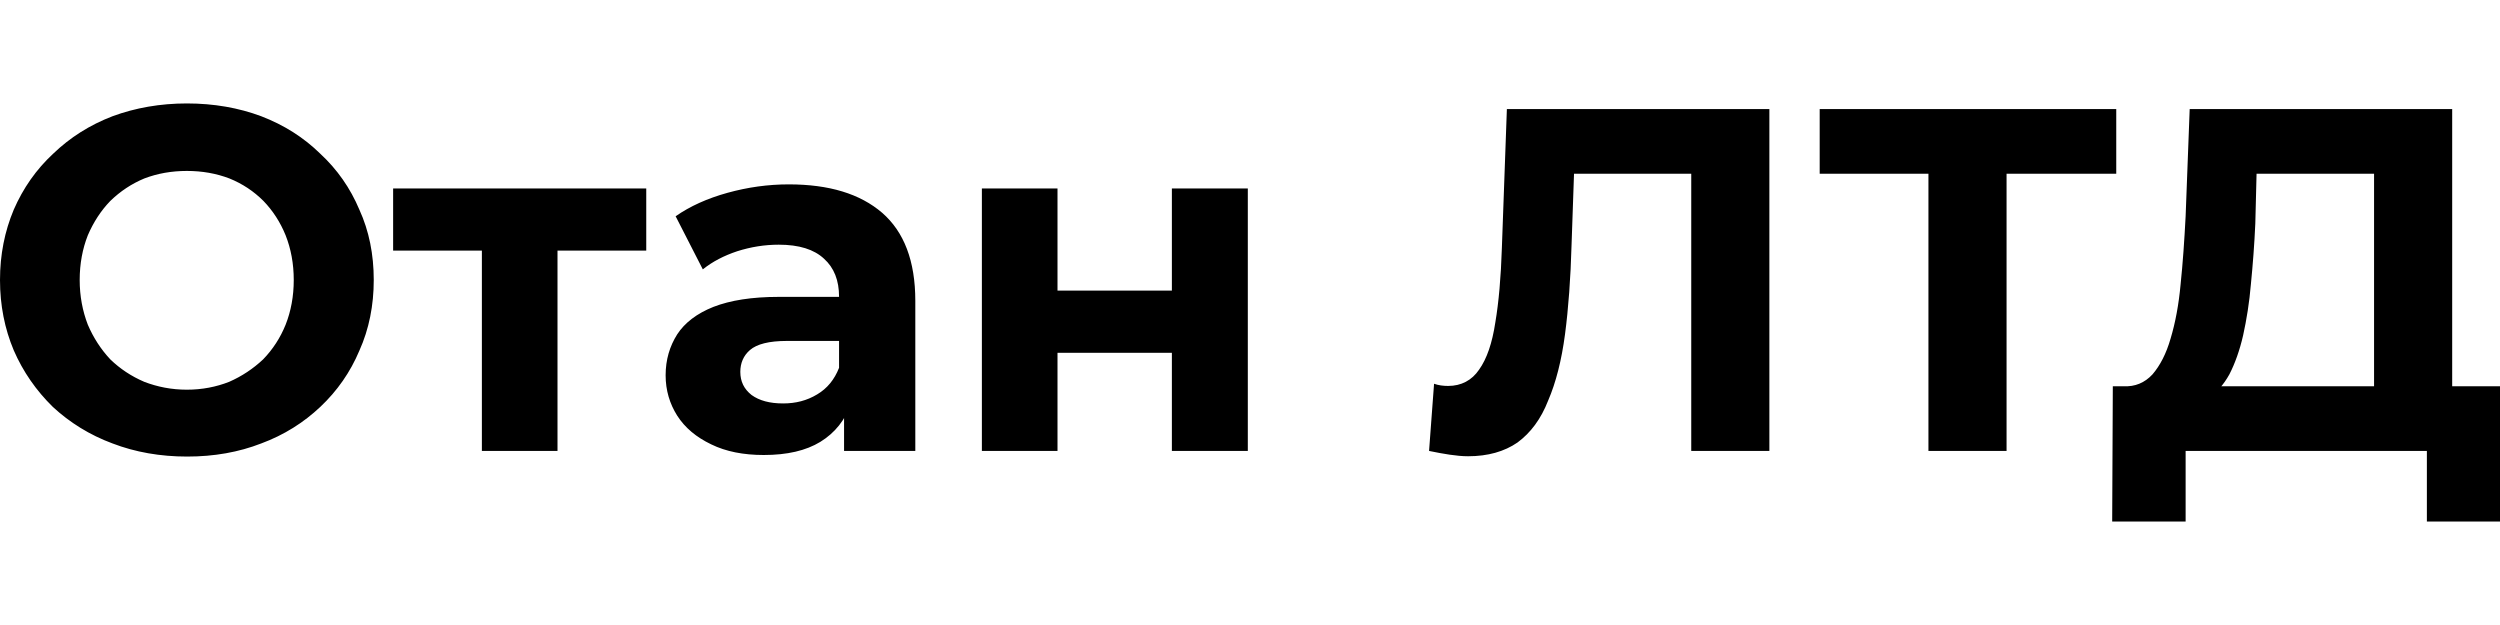
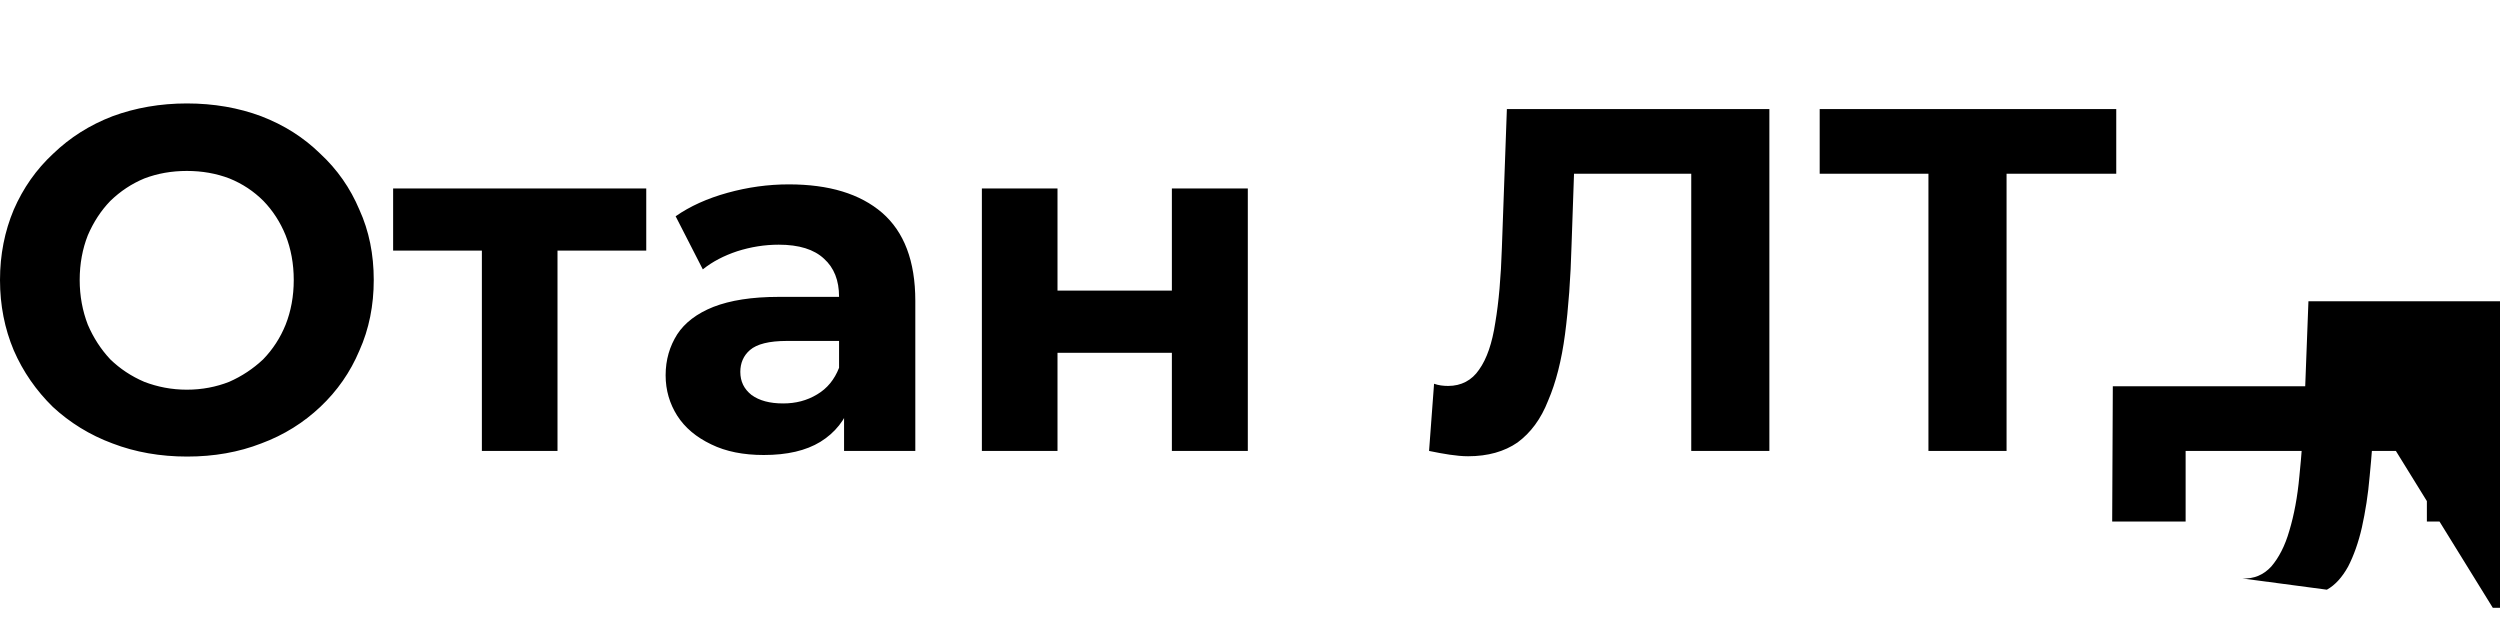
<svg xmlns="http://www.w3.org/2000/svg" xml:space="preserve" width="80mm" height="20mm" style="shape-rendering:geometricPrecision; text-rendering:geometricPrecision; image-rendering:optimizeQuality; fill-rule:evenodd; clip-rule:evenodd" viewBox="0 0 8000 2000">
  <defs>
    <style type="text/css">  .fil0 {fill:black;fill-rule:nonzero}  </style>
  </defs>
  <g id="Слой_x0020_1">
-     <path class="fil0" d="M599 1461c-86,0 -166,-14 -239,-42 -73,-27 -137,-67 -191,-117 -53,-52 -95,-112 -125,-181 -29,-69 -44,-144 -44,-225 0,-81 15,-156 44,-225 30,-69 72,-129 126,-179 54,-52 117,-92 190,-120 73,-27 153,-41 238,-41 86,0 166,14 238,41 73,28 136,68 189,120 54,50 96,110 125,179 31,68 46,143 46,225 0,81 -15,157 -46,226 -29,69 -71,129 -125,180 -53,50 -116,90 -189,117 -72,28 -151,42 -237,42zm-1 -214c49,0 94,-9 135,-25 41,-18 77,-42 109,-72 31,-32 55,-69 72,-111 17,-43 26,-91 26,-143 0,-52 -9,-100 -26,-143 -17,-42 -41,-79 -71,-110 -31,-31 -67,-55 -109,-72 -42,-16 -87,-24 -136,-24 -49,0 -94,8 -136,24 -41,17 -77,41 -109,72 -30,31 -54,68 -72,110 -17,43 -26,91 -26,143 0,51 9,99 26,143 18,42 42,79 72,111 31,30 67,54 109,72 42,16 87,25 136,25zm944 196l0 -698 55 57 -339 0 0 -199 810 0 0 199 -339 0 55 -57 0 698 -242 0zm1159 0l0 -164 -16 -36 0 -293c0,-53 -16,-93 -48,-122 -32,-30 -80,-45 -145,-45 -45,0 -89,7 -133,21 -42,14 -79,33 -110,58l-87 -170c46,-32 101,-57 166,-75 65,-18 130,-27 196,-27 129,0 228,30 299,91 70,61 106,154 106,282l0 480 -228 0zm-257 13c-65,0 -121,-11 -168,-34 -48,-23 -84,-53 -109,-92 -24,-38 -37,-81 -37,-129 0,-50 13,-93 37,-131 24,-37 63,-67 116,-88 54,-21 123,-32 209,-32l223 0 0 141 -197 0c-57,0 -96,10 -118,29 -21,18 -31,42 -31,70 0,31 12,55 36,74 25,18 58,27 101,27 40,0 76,-9 109,-29 32,-19 55,-47 70,-85l38 113c-18,54 -51,95 -98,124 -46,28 -106,42 -181,42zm698 -13l0 -840 242 0 0 327 366 0 0 -327 243 0 0 840 -243 0 0 -314 -366 0 0 314 -242 0zm1556 17c-19,0 -38,-2 -59,-5 -20,-3 -42,-7 -66,-12l16 -215c14,5 29,7 45,7 42,0 76,-18 99,-52 25,-35 42,-85 52,-151 11,-65 18,-145 21,-239l16 -444 840 0 0 1094 -250 0 0 -945 58 58 -483 0 52 -62 -10 289c-3,108 -10,203 -21,287 -11,83 -29,154 -54,212 -23,59 -56,103 -98,134 -42,29 -95,44 -158,44zm1473 -17l0 -945 58 58 -406 0 0 -207 949 0 0 207 -407 0 56 -58 0 945 -250 0zm1426 -113l0 -774 -376 0 -4 159c-3,68 -8,132 -14,193 -5,60 -14,115 -25,165 -11,48 -26,90 -44,125 -19,34 -41,59 -68,74l-271 -36c37,2 68,-11 93,-38 24,-28 44,-66 58,-115 15,-50 26,-108 32,-174 7,-67 12,-140 16,-217l13 -343 840 0 0 981 -250 0 0 0zm-838 339l2 -433 1239 0 0 433 -234 0 0 -226 -772 0 0 226 -235 0 0 0z" />
+     <path class="fil0" d="M599 1461c-86,0 -166,-14 -239,-42 -73,-27 -137,-67 -191,-117 -53,-52 -95,-112 -125,-181 -29,-69 -44,-144 -44,-225 0,-81 15,-156 44,-225 30,-69 72,-129 126,-179 54,-52 117,-92 190,-120 73,-27 153,-41 238,-41 86,0 166,14 238,41 73,28 136,68 189,120 54,50 96,110 125,179 31,68 46,143 46,225 0,81 -15,157 -46,226 -29,69 -71,129 -125,180 -53,50 -116,90 -189,117 -72,28 -151,42 -237,42zm-1 -214c49,0 94,-9 135,-25 41,-18 77,-42 109,-72 31,-32 55,-69 72,-111 17,-43 26,-91 26,-143 0,-52 -9,-100 -26,-143 -17,-42 -41,-79 -71,-110 -31,-31 -67,-55 -109,-72 -42,-16 -87,-24 -136,-24 -49,0 -94,8 -136,24 -41,17 -77,41 -109,72 -30,31 -54,68 -72,110 -17,43 -26,91 -26,143 0,51 9,99 26,143 18,42 42,79 72,111 31,30 67,54 109,72 42,16 87,25 136,25zm944 196l0 -698 55 57 -339 0 0 -199 810 0 0 199 -339 0 55 -57 0 698 -242 0zm1159 0l0 -164 -16 -36 0 -293c0,-53 -16,-93 -48,-122 -32,-30 -80,-45 -145,-45 -45,0 -89,7 -133,21 -42,14 -79,33 -110,58l-87 -170c46,-32 101,-57 166,-75 65,-18 130,-27 196,-27 129,0 228,30 299,91 70,61 106,154 106,282l0 480 -228 0zm-257 13c-65,0 -121,-11 -168,-34 -48,-23 -84,-53 -109,-92 -24,-38 -37,-81 -37,-129 0,-50 13,-93 37,-131 24,-37 63,-67 116,-88 54,-21 123,-32 209,-32l223 0 0 141 -197 0c-57,0 -96,10 -118,29 -21,18 -31,42 -31,70 0,31 12,55 36,74 25,18 58,27 101,27 40,0 76,-9 109,-29 32,-19 55,-47 70,-85l38 113c-18,54 -51,95 -98,124 -46,28 -106,42 -181,42zm698 -13l0 -840 242 0 0 327 366 0 0 -327 243 0 0 840 -243 0 0 -314 -366 0 0 314 -242 0zm1556 17c-19,0 -38,-2 -59,-5 -20,-3 -42,-7 -66,-12l16 -215c14,5 29,7 45,7 42,0 76,-18 99,-52 25,-35 42,-85 52,-151 11,-65 18,-145 21,-239l16 -444 840 0 0 1094 -250 0 0 -945 58 58 -483 0 52 -62 -10 289c-3,108 -10,203 -21,287 -11,83 -29,154 -54,212 -23,59 -56,103 -98,134 -42,29 -95,44 -158,44zm1473 -17l0 -945 58 58 -406 0 0 -207 949 0 0 207 -407 0 56 -58 0 945 -250 0zm1426 -113c-3,68 -8,132 -14,193 -5,60 -14,115 -25,165 -11,48 -26,90 -44,125 -19,34 -41,59 -68,74l-271 -36c37,2 68,-11 93,-38 24,-28 44,-66 58,-115 15,-50 26,-108 32,-174 7,-67 12,-140 16,-217l13 -343 840 0 0 981 -250 0 0 0zm-838 339l2 -433 1239 0 0 433 -234 0 0 -226 -772 0 0 226 -235 0 0 0z" />
  </g>
</svg>